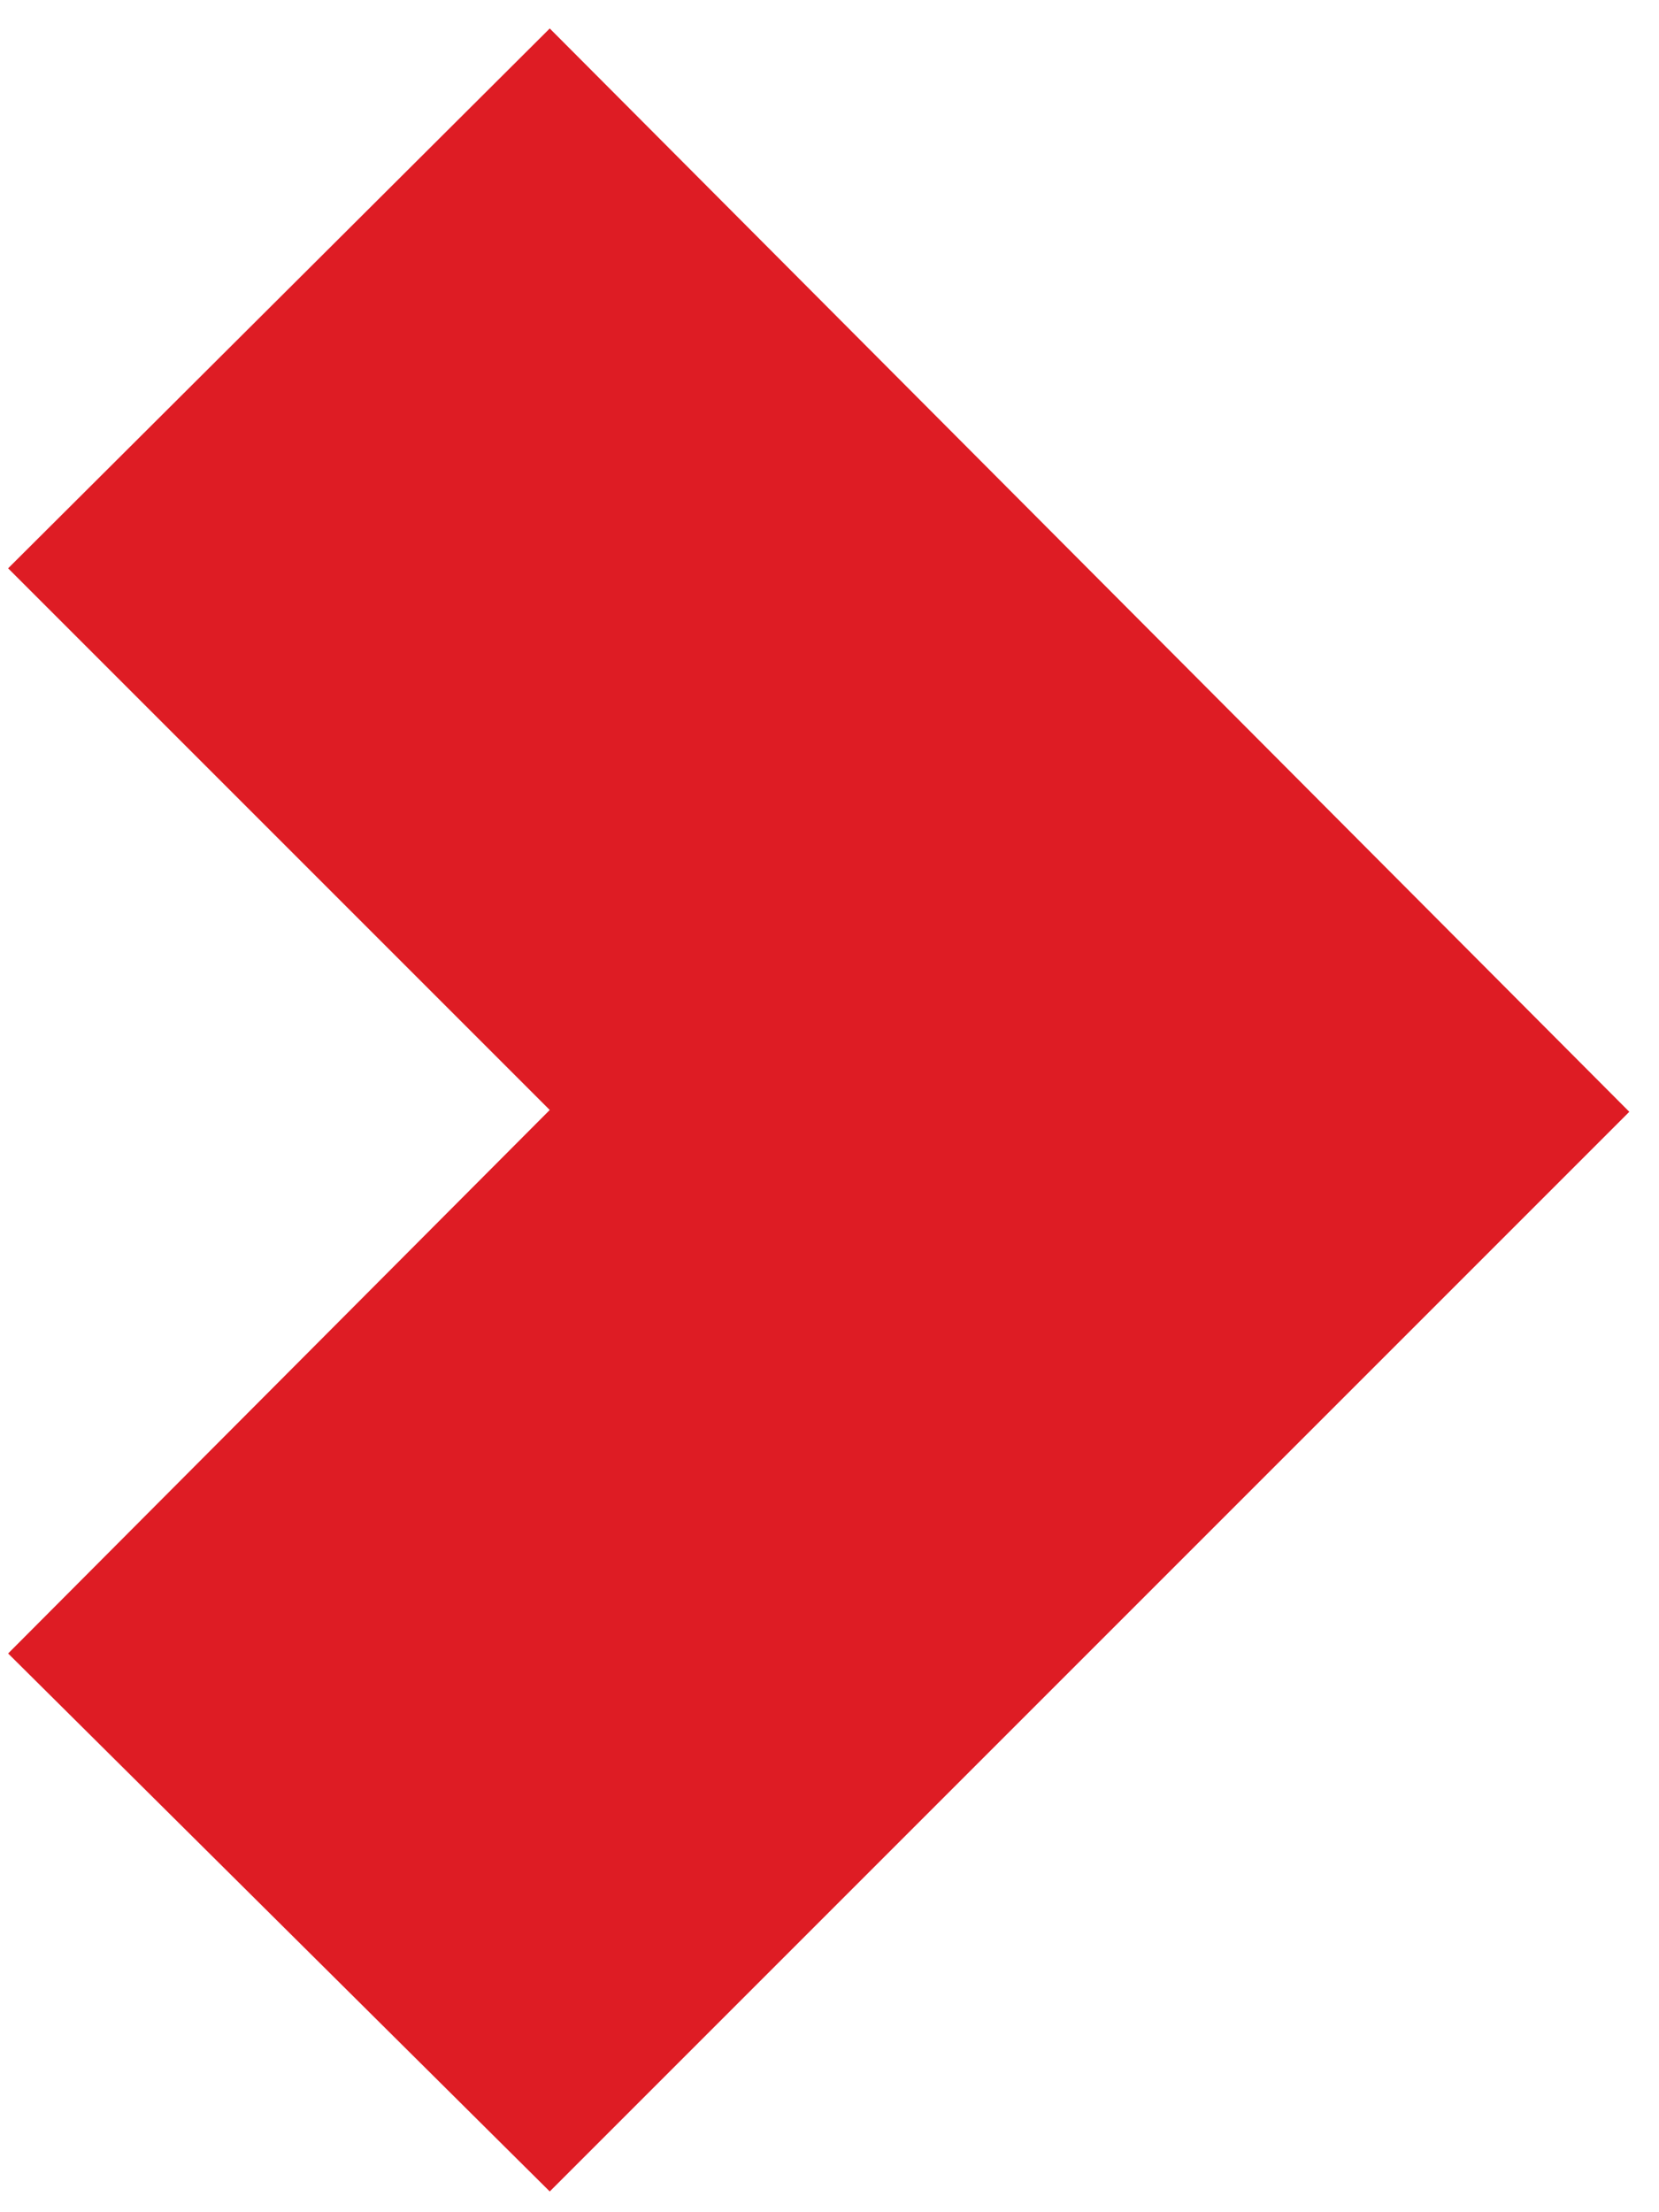
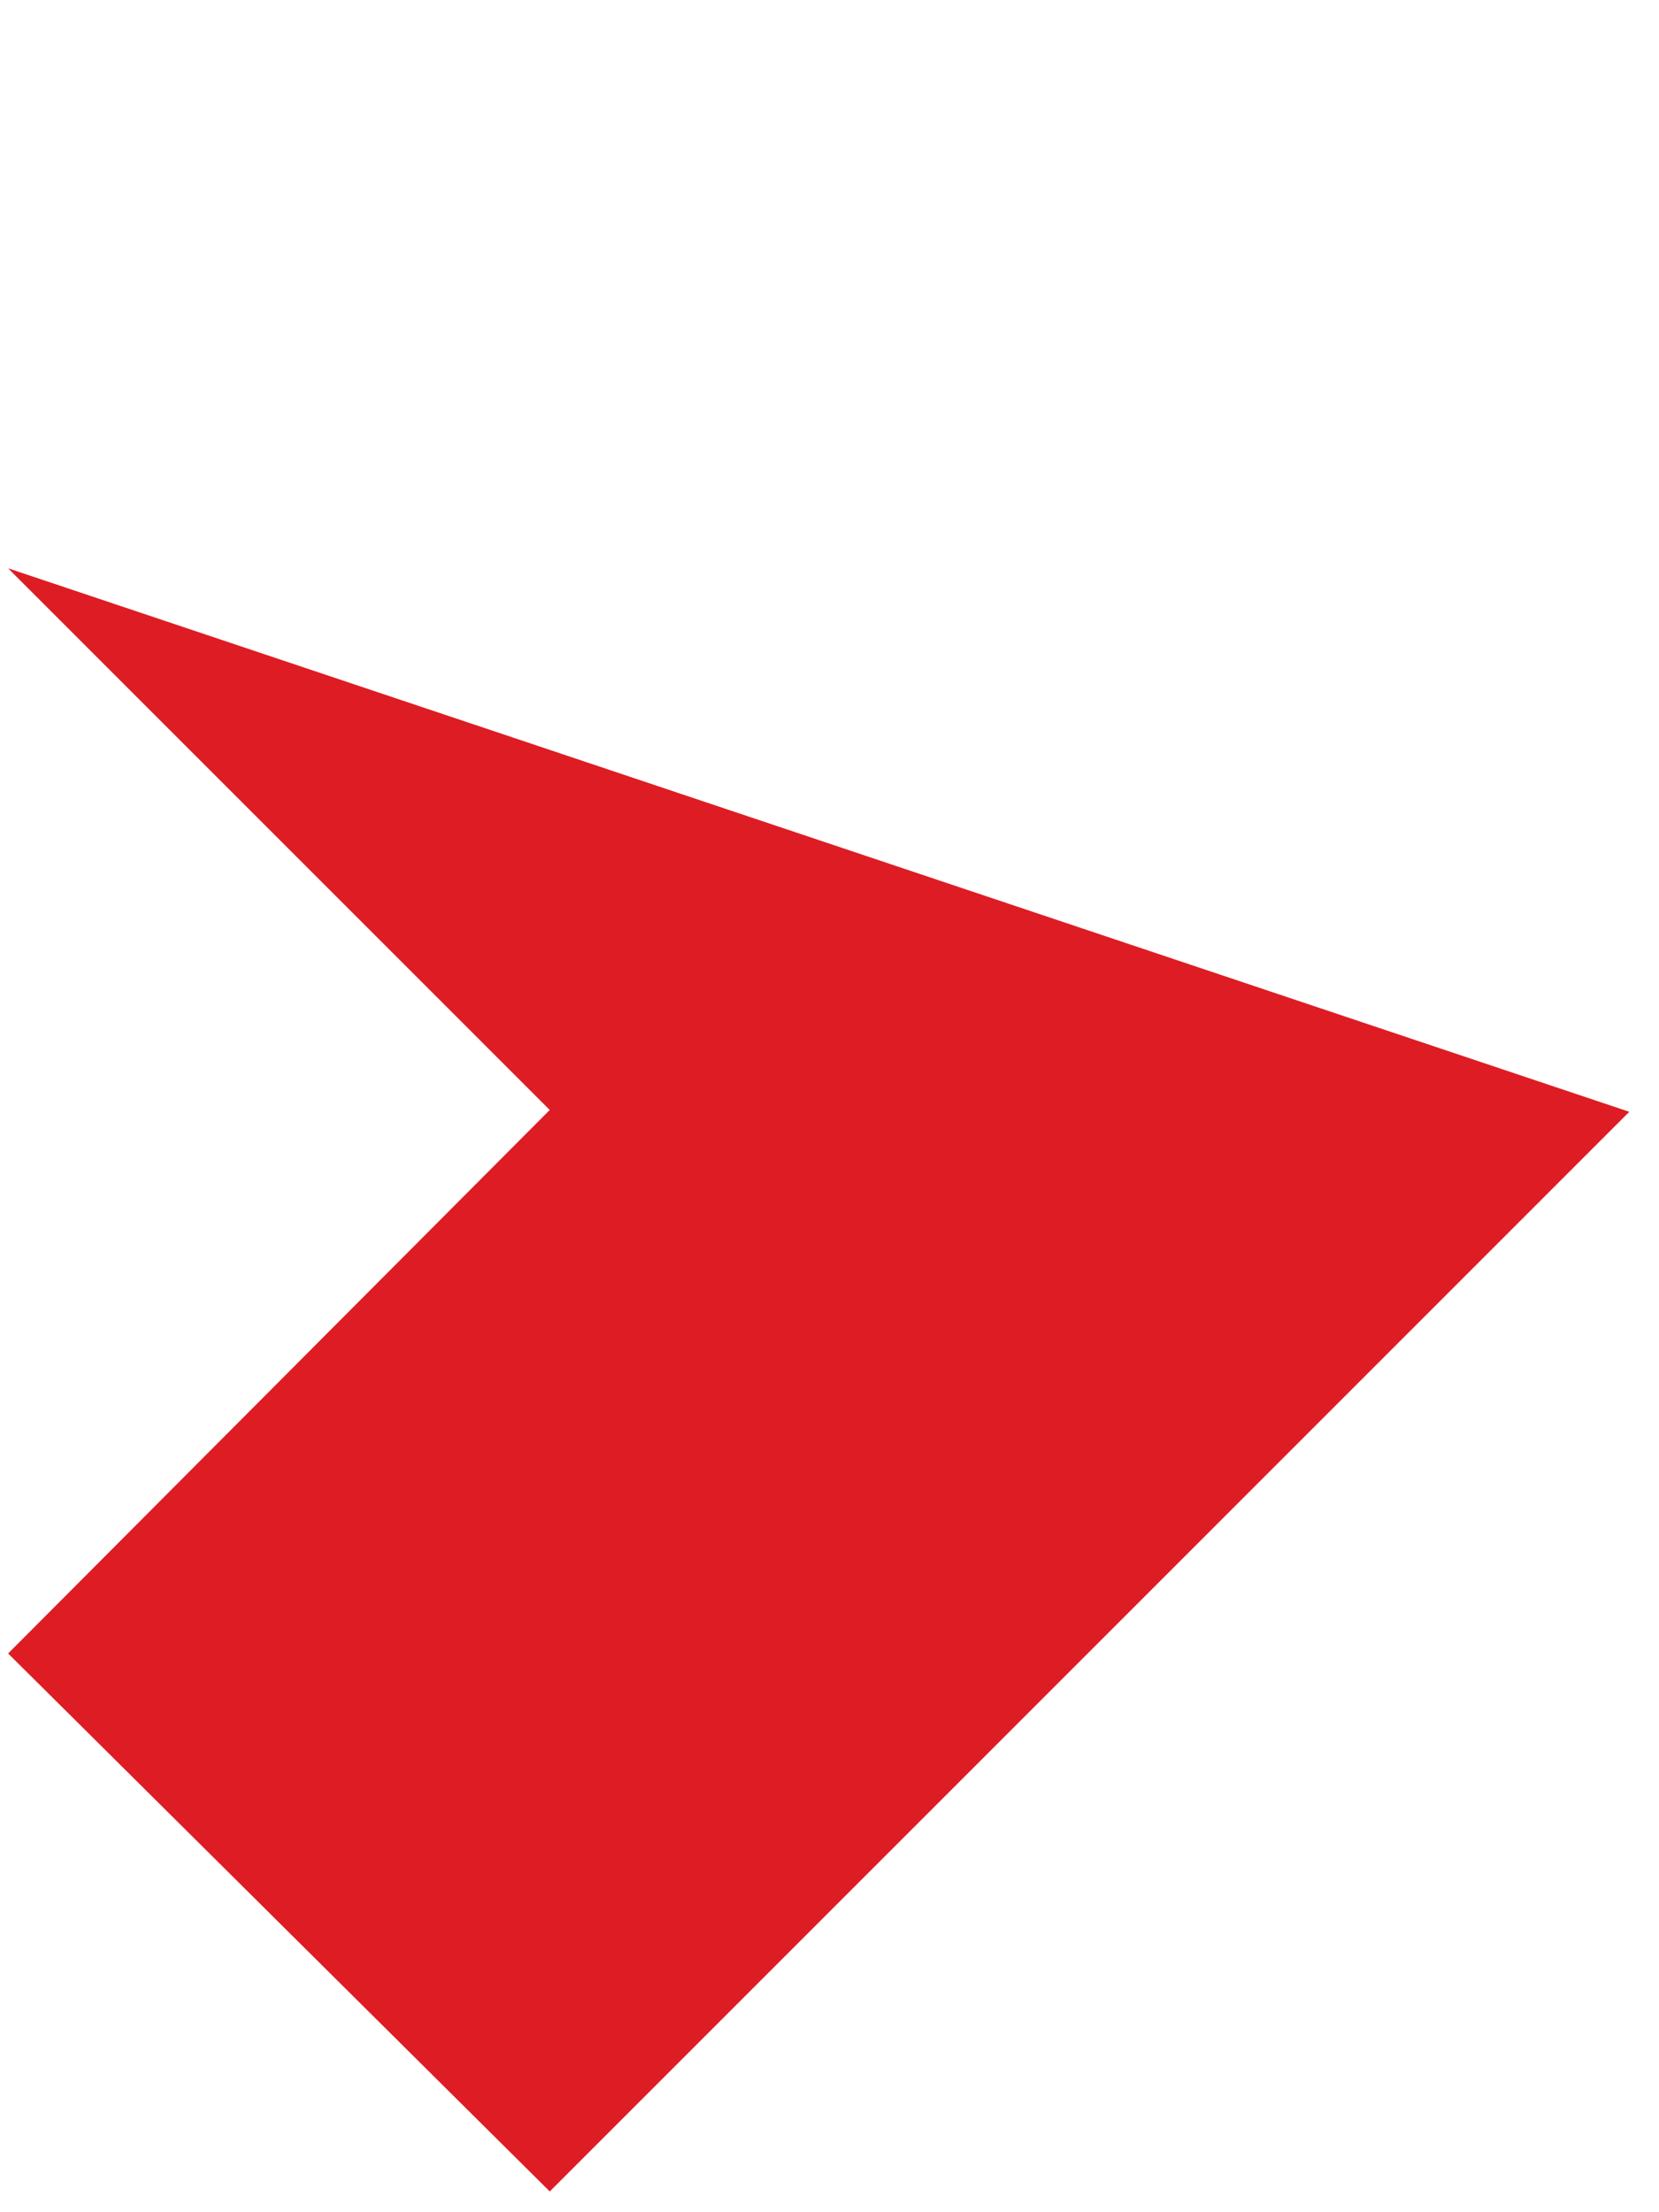
<svg xmlns="http://www.w3.org/2000/svg" width="51" height="68" viewBox="0 0 51 68" fill="none">
-   <path fill-rule="evenodd" clip-rule="evenodd" d="M50.087 34.175L16.9 0.875L0.25 17.469L16.9 34.119L0.25 50.825L16.9 67.362L50.087 34.175Z" fill="#DE1C24" />
+   <path fill-rule="evenodd" clip-rule="evenodd" d="M50.087 34.175L0.25 17.469L16.9 34.119L0.25 50.825L16.9 67.362L50.087 34.175Z" fill="#DE1C24" />
</svg>